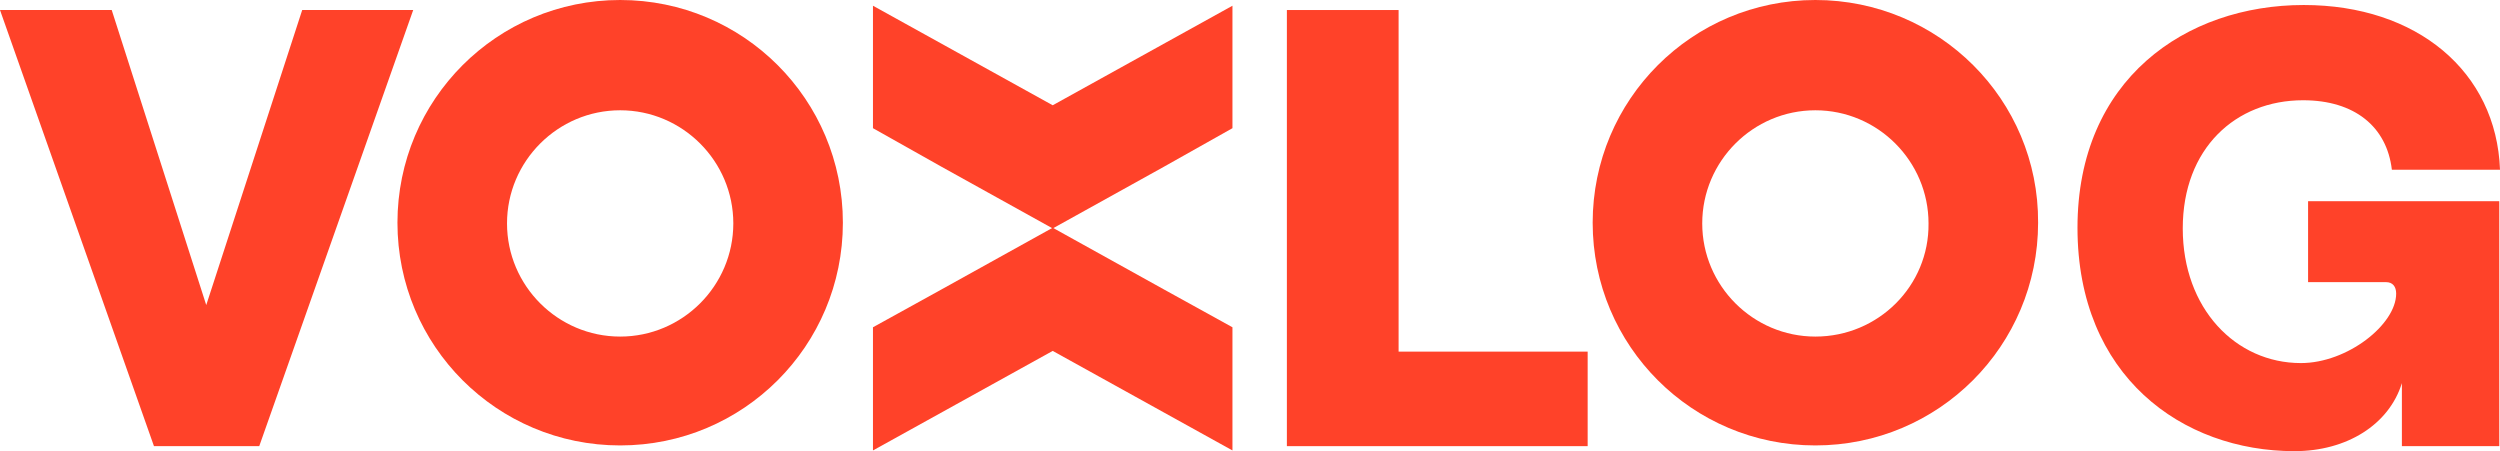
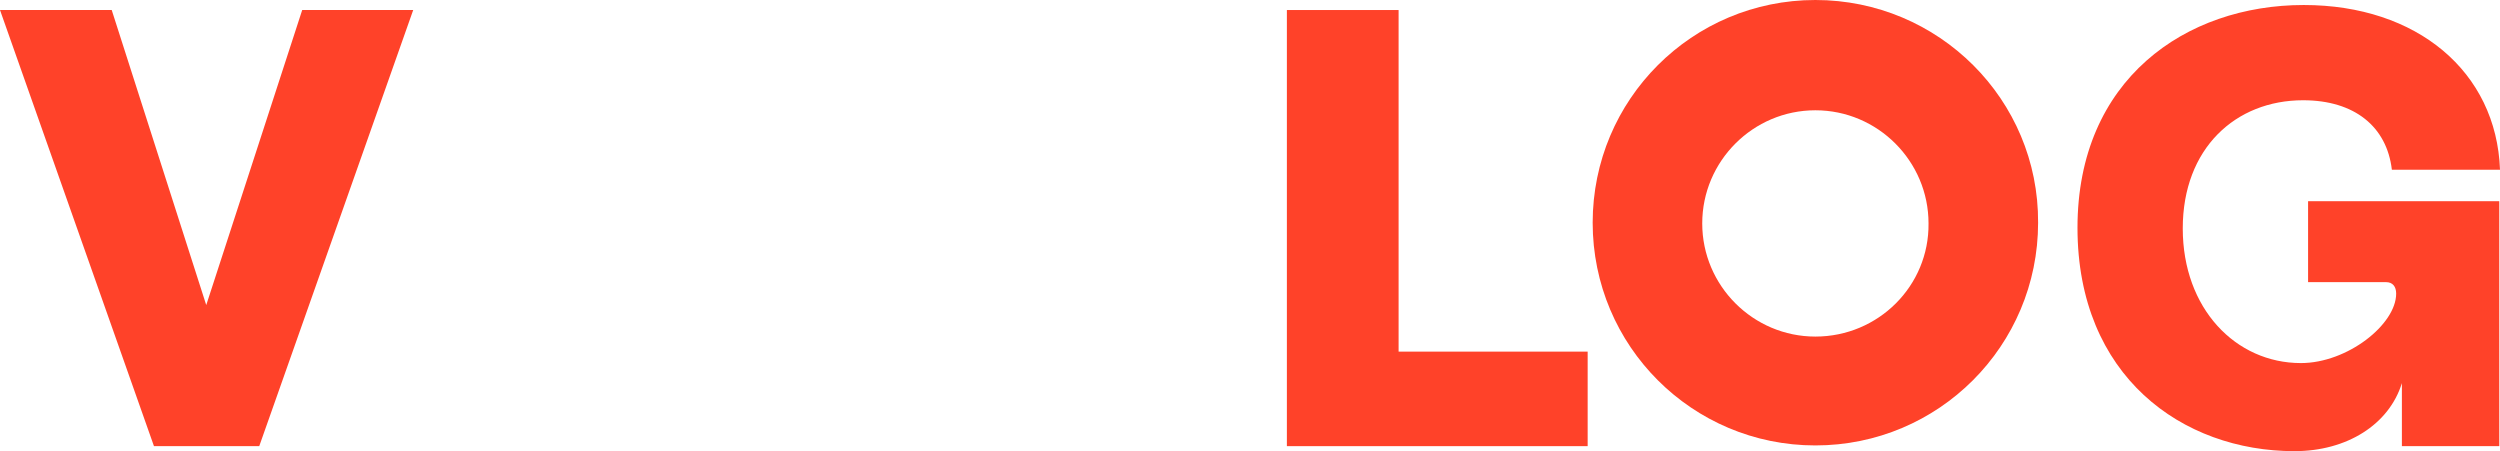
<svg xmlns="http://www.w3.org/2000/svg" version="1.1" id="Calque_1" x="0px" y="0px" viewBox="0 0 349.1 63" style="enable-background:new 0 0 349.1 63;" xml:space="preserve">
  <style type="text/css">
	.st0{fill:#FF4229;}
</style>
  <g>
    <path class="st0" d="M0,1.4h15.6l13.2,41.2L42.2,1.4h15.5L36.2,62.3H21.5L0,1.4z" />
    <path class="st0" d="M179.7,1.4h15.6v47.7h26.4v13.2h-42V1.4z" />
    <g>
-       <polygon class="st0" points="147,14.7 121.9,0.8 121.9,17.9 131.5,23.3 147,31.9 162.5,23.3 172.1,17.9 172.1,0.8   " />
-       <polygon class="st0" points="147,49 172.1,62.9 172.1,45.7 162.5,40.4 147,31.8 131.5,40.4 121.9,45.7 121.9,62.9   " />
-     </g>
+       </g>
    <path class="st0" d="M337.4,28.1h-15.1v11.3h10.9c0.9,0,1.4,0.6,1.4,1.6c0,4.3-6.8,9.7-13.3,9.7c-9.1,0-16.5-7.6-16.5-18.8   s7.4-17.9,16.8-17.9c7.2,0,11.7,3.7,12.4,9.7h15.1C348.6,10,337.5,0.7,321.7,0.7c-16.5,0-31.6,10.4-31.6,31.1S304.7,63,320.4,63   c7.3,0,13.2-3.7,15-9.5v8.8h13.6V62h0V28.1L337.4,28.1L337.4,28.1z" />
    <path class="st0" d="M253.5,0c-17.2,0-31.1,13.9-31.1,31.1v0c0,17.2,13.9,31.1,31.1,31.1c17.2,0,31.1-13.9,31.1-31.1v0   C284.7,13.9,270.7,0,253.5,0z M253.5,47c-8.7,0-15.8-7.1-15.8-15.8l0,0c0-8.7,7.1-15.8,15.8-15.8s15.8,7.1,15.8,15.8l0,0   C269.4,39.9,262.3,47,253.5,47z" />
-     <path class="st0" d="M86.6,0C69.4,0,55.5,13.9,55.5,31.1v0c0,17.2,13.9,31.1,31.1,31.1c17.2,0,31.1-13.9,31.1-31.1v0   C117.7,13.9,103.8,0,86.6,0z M86.6,47c-8.7,0-15.8-7.1-15.8-15.8v0c0-8.7,7.1-15.8,15.8-15.8s15.8,7.1,15.8,15.8l0,0   C102.4,39.9,95.3,47,86.6,47z" />
  </g>
</svg>